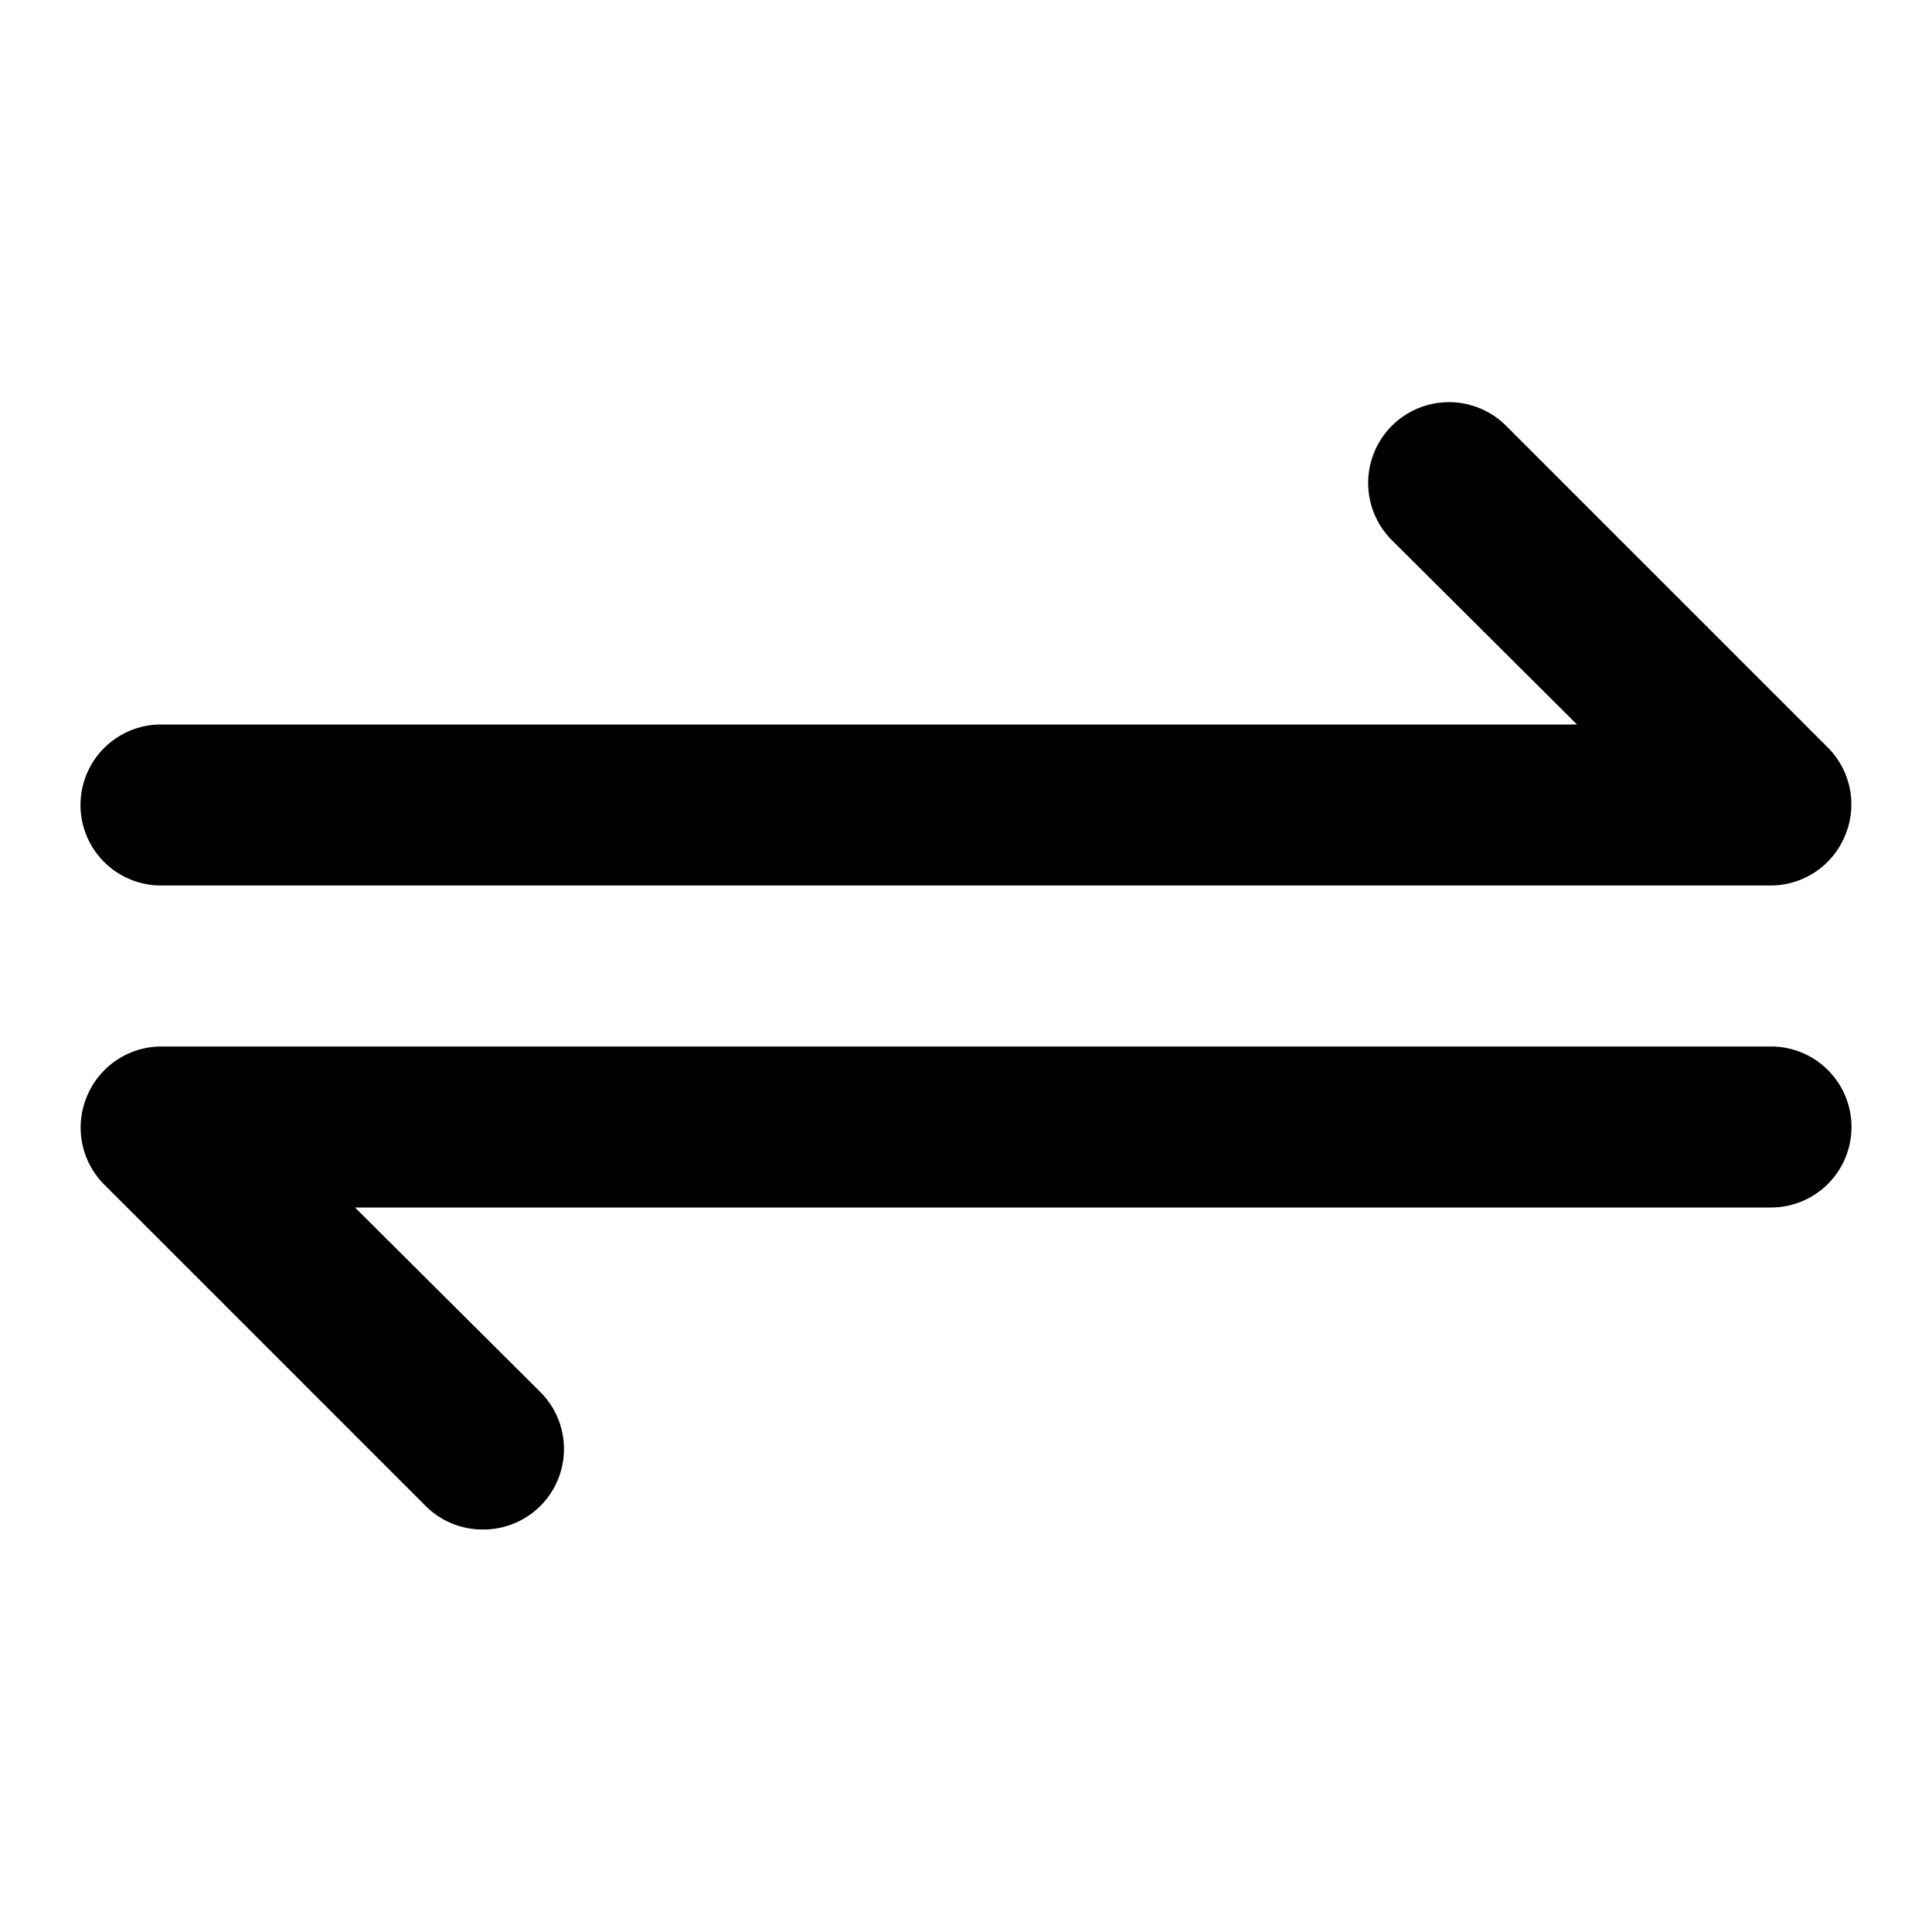
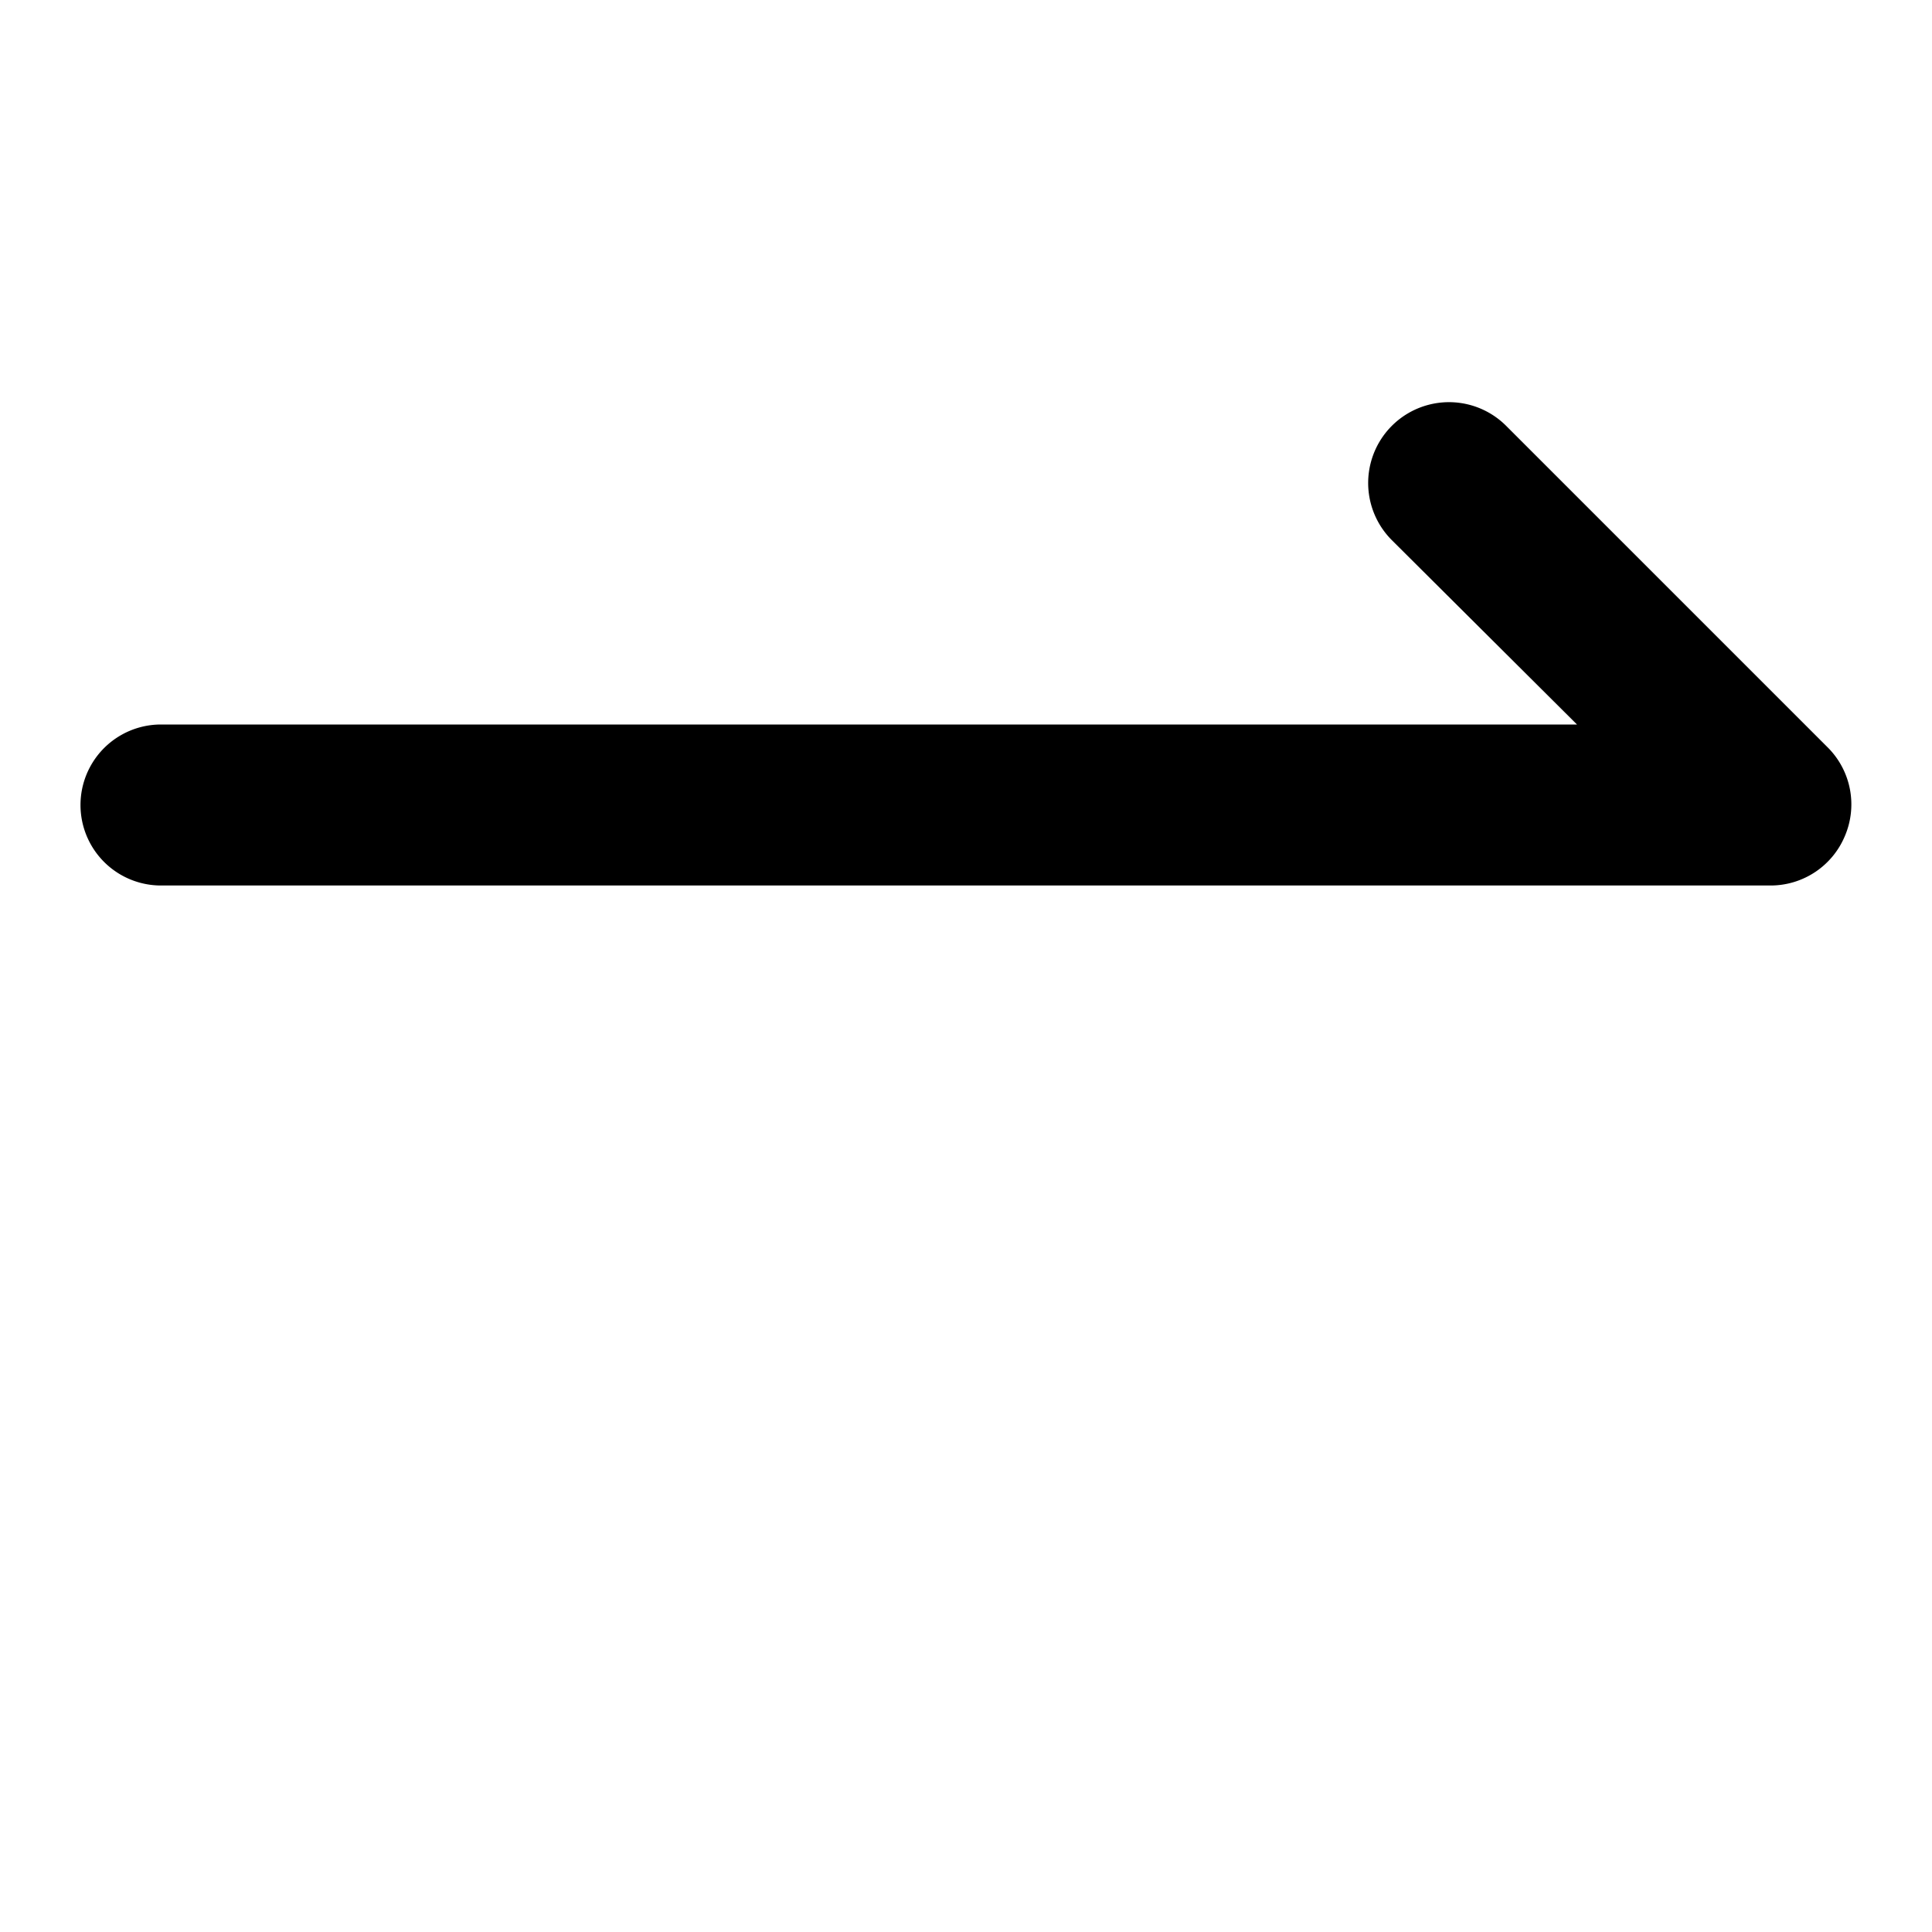
<svg xmlns="http://www.w3.org/2000/svg" viewBox="0 0 24 24">
  <g id="Line">
    <path d="M22,11H2A1,1,0,0,1,2,9H19.59l-2.3-2.29a1,1,0,0,1,1.42-1.42l4,4a1,1,0,0,1,.21,1.09A1,1,0,0,1,22,11Z" />
-     <path d="M6,19a1,1,0,0,1-.71-.29l-4-4a1,1,0,0,1-.21-1.09A1,1,0,0,1,2,13H22a1,1,0,0,1,0,2H4.41l2.3,2.29a1,1,0,0,1,0,1.42A1,1,0,0,1,6,19Z" />
  </g>
</svg>